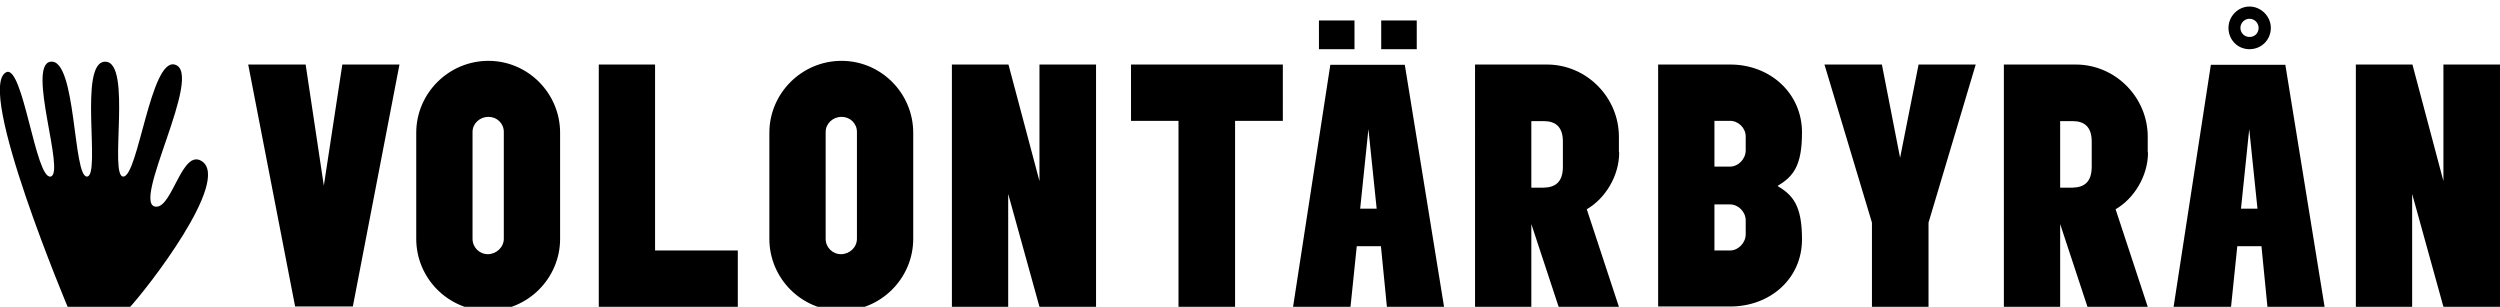
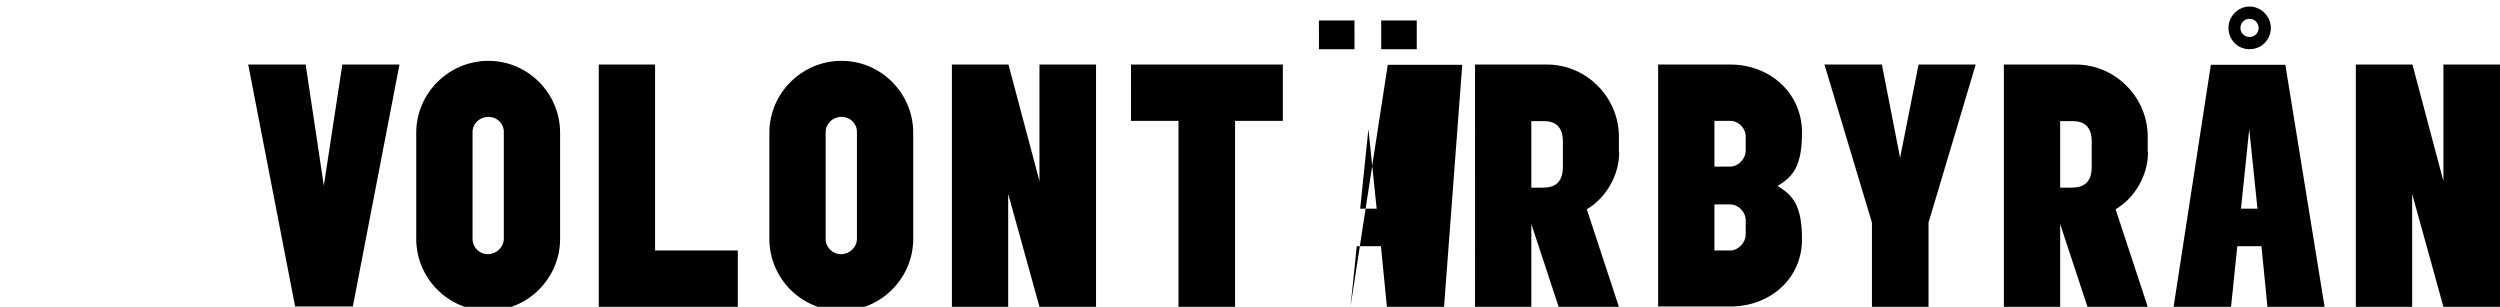
<svg xmlns="http://www.w3.org/2000/svg" version="1.1" id="Lager_1" x="0px" y="0px" viewBox="0 0 879.3 107.9" style="enable-background:new 0 0 879.3 107.9;" xml:space="preserve">
-   <path d="M140.5,22.7l-16.4,85.1h-20.3L87.3,22.7h20.2l6.4,42.6l6.5-42.6H140.5z M197,84c0,13.9-11.4,25.3-25.3,25.3  c-14,0-25.3-11.4-25.3-25.3V46.7c0-13.9,11.4-25.3,25.4-25.3c13.9,0,25.2,11.4,25.2,25.3V84z M177.2,84V46.4c0-3-2.4-5.3-5.4-5.3  c-3,0-5.6,2.3-5.6,5.3V84c0,3,2.4,5.4,5.4,5.4C174.5,89.4,177.2,87,177.2,84z M259.5,88.1v19.8h-48.9V22.7h19.8v65.4H259.5z   M321.2,84c0,13.9-11.4,25.3-25.3,25.3c-14,0-25.3-11.4-25.3-25.3V46.7c0-13.9,11.4-25.3,25.4-25.3c13.9,0,25.2,11.4,25.2,25.3V84z   M301.4,84V46.4c0-3-2.4-5.3-5.4-5.3c-3,0-5.6,2.3-5.6,5.3V84c0,3,2.4,5.4,5.4,5.4S301.4,87,301.4,84z M385.5,107.9h-19.9l-11-39.7  v39.7h-19.8V22.7h19.9l10.9,41v-41h19.9V107.9z M451.2,42.5h-16.8v65.4h-19.9V42.5h-16.7V22.7h53.4V42.5z M507.9,107.9h-20.1  l-2.1-21.3h-8.5l-2.2,21.3h-20.2l13.1-85.1h26.2L507.9,107.9z M484.2,73.4l-2.9-28l-2.9,28H484.2z M498.3,17.3h-12.5V7.2h12.5V17.3z   M476.4,17.3h-12.5V7.2h12.5V17.3z M569.5,53.6c0,8.4-5,16.3-11.4,20l11.3,34.3h-21.2l-9.6-29.1v29.1h-19.8V22.7h25.3  c13.9,0,25.3,11.5,25.3,25.4V53.6z M549.7,58.6v-8.8c0-5.2-2.6-7.2-6.7-7.2h-4.4v23.4h4.4C547.1,65.9,549.7,64,549.7,58.6z   M633.8,84.2c0,13.9-11.3,23.6-25.2,23.6h-25.4V22.7h25.4c13.9,0,25.2,10,25.2,23.9c0,11.8-3.1,15.5-8.6,18.8  C630.7,68.7,633.8,72.4,633.8,84.2z M614,52.9V48c0-3-2.6-5.5-5.5-5.5h-5.5v16.1h5.5C611.4,58.6,614,55.9,614,52.9z M614,82.4v-4.9  c0-3-2.6-5.6-5.5-5.6h-5.5v16.2h5.5C611.4,88.1,614,85.4,614,82.4z M694.9,22.7l-16.6,55.6v29.6h-19.9V78.3l-16.7-55.6h20.2  l6.4,32.8l6.5-32.8H694.9z M755.5,53.6c0,8.4-5,16.3-11.4,20l11.3,34.3h-21.2l-9.6-29.1v29.1h-19.8V22.7h25.3  c13.9,0,25.3,11.5,25.3,25.4V53.6z M735.7,58.6v-8.8c0-5.2-2.6-7.2-6.7-7.2h-4.4v23.4h4.4C733.1,65.9,735.7,64,735.7,58.6z   M817.6,107.9h-20.1l-2.1-21.3h-8.5l-2.2,21.3h-20.2l13.1-85.1h26.2L817.6,107.9z M794,73.4l-2.9-28l-2.9,28H794z M798.7,9.8  c0,4.2-3.3,7.5-7.5,7.5s-7.4-3.3-7.4-7.5c0-4,3.3-7.5,7.4-7.5S798.7,5.8,798.7,9.8z M794.4,9.8c0-1.7-1.4-3.2-3.2-3.2  c-1.8,0-3.2,1.5-3.2,3.2c0,1.8,1.4,3.2,3.2,3.2C793.1,13,794.4,11.6,794.4,9.8z M879.3,107.9h-19.9l-11-39.7v39.7h-19.8V22.7h19.9  l10.9,41v-41h19.9V107.9z" />
-   <path d="M2.2,25.4c-11,5.4,22,83.5,22,83.5l20.7,0c7-7.4,36.4-45.4,26.1-52.2c-6.9-4.5-10.3,16-16,16c-9.6,0,17.2-47.3,6.4-50  C53,20.6,48.6,61.9,43.4,62.1c-5.2,0.2,3.2-40.4-6.4-40.4c-9.6,0-1.4,40.3-6.4,40.4c-5,0.2-3.7-41.6-12.8-40.4  c-8.5,1.1,5.3,39.4,0,40.4C12.5,63.1,8.1,22.6,2.2,25.4z" />
+   <path d="M140.5,22.7l-16.4,85.1h-20.3L87.3,22.7h20.2l6.4,42.6l6.5-42.6H140.5z M197,84c0,13.9-11.4,25.3-25.3,25.3  c-14,0-25.3-11.4-25.3-25.3V46.7c0-13.9,11.4-25.3,25.4-25.3c13.9,0,25.2,11.4,25.2,25.3V84z M177.2,84V46.4c0-3-2.4-5.3-5.4-5.3  c-3,0-5.6,2.3-5.6,5.3V84c0,3,2.4,5.4,5.4,5.4C174.5,89.4,177.2,87,177.2,84z M259.5,88.1v19.8h-48.9V22.7h19.8v65.4H259.5z   M321.2,84c0,13.9-11.4,25.3-25.3,25.3c-14,0-25.3-11.4-25.3-25.3V46.7c0-13.9,11.4-25.3,25.4-25.3c13.9,0,25.2,11.4,25.2,25.3V84z   M301.4,84V46.4c0-3-2.4-5.3-5.4-5.3c-3,0-5.6,2.3-5.6,5.3V84c0,3,2.4,5.4,5.4,5.4S301.4,87,301.4,84z M385.5,107.9h-19.9l-11-39.7  v39.7h-19.8V22.7h19.9l10.9,41v-41h19.9V107.9z M451.2,42.5h-16.8v65.4h-19.9V42.5h-16.7V22.7h53.4V42.5z M507.9,107.9h-20.1  l-2.1-21.3h-8.5l-2.2,21.3l13.1-85.1h26.2L507.9,107.9z M484.2,73.4l-2.9-28l-2.9,28H484.2z M498.3,17.3h-12.5V7.2h12.5V17.3z   M476.4,17.3h-12.5V7.2h12.5V17.3z M569.5,53.6c0,8.4-5,16.3-11.4,20l11.3,34.3h-21.2l-9.6-29.1v29.1h-19.8V22.7h25.3  c13.9,0,25.3,11.5,25.3,25.4V53.6z M549.7,58.6v-8.8c0-5.2-2.6-7.2-6.7-7.2h-4.4v23.4h4.4C547.1,65.9,549.7,64,549.7,58.6z   M633.8,84.2c0,13.9-11.3,23.6-25.2,23.6h-25.4V22.7h25.4c13.9,0,25.2,10,25.2,23.9c0,11.8-3.1,15.5-8.6,18.8  C630.7,68.7,633.8,72.4,633.8,84.2z M614,52.9V48c0-3-2.6-5.5-5.5-5.5h-5.5v16.1h5.5C611.4,58.6,614,55.9,614,52.9z M614,82.4v-4.9  c0-3-2.6-5.6-5.5-5.6h-5.5v16.2h5.5C611.4,88.1,614,85.4,614,82.4z M694.9,22.7l-16.6,55.6v29.6h-19.9V78.3l-16.7-55.6h20.2  l6.4,32.8l6.5-32.8H694.9z M755.5,53.6c0,8.4-5,16.3-11.4,20l11.3,34.3h-21.2l-9.6-29.1v29.1h-19.8V22.7h25.3  c13.9,0,25.3,11.5,25.3,25.4V53.6z M735.7,58.6v-8.8c0-5.2-2.6-7.2-6.7-7.2h-4.4v23.4h4.4C733.1,65.9,735.7,64,735.7,58.6z   M817.6,107.9h-20.1l-2.1-21.3h-8.5l-2.2,21.3h-20.2l13.1-85.1h26.2L817.6,107.9z M794,73.4l-2.9-28l-2.9,28H794z M798.7,9.8  c0,4.2-3.3,7.5-7.5,7.5s-7.4-3.3-7.4-7.5c0-4,3.3-7.5,7.4-7.5S798.7,5.8,798.7,9.8z M794.4,9.8c0-1.7-1.4-3.2-3.2-3.2  c-1.8,0-3.2,1.5-3.2,3.2c0,1.8,1.4,3.2,3.2,3.2C793.1,13,794.4,11.6,794.4,9.8z M879.3,107.9h-19.9l-11-39.7v39.7h-19.8V22.7h19.9  l10.9,41v-41h19.9V107.9z" />
</svg>